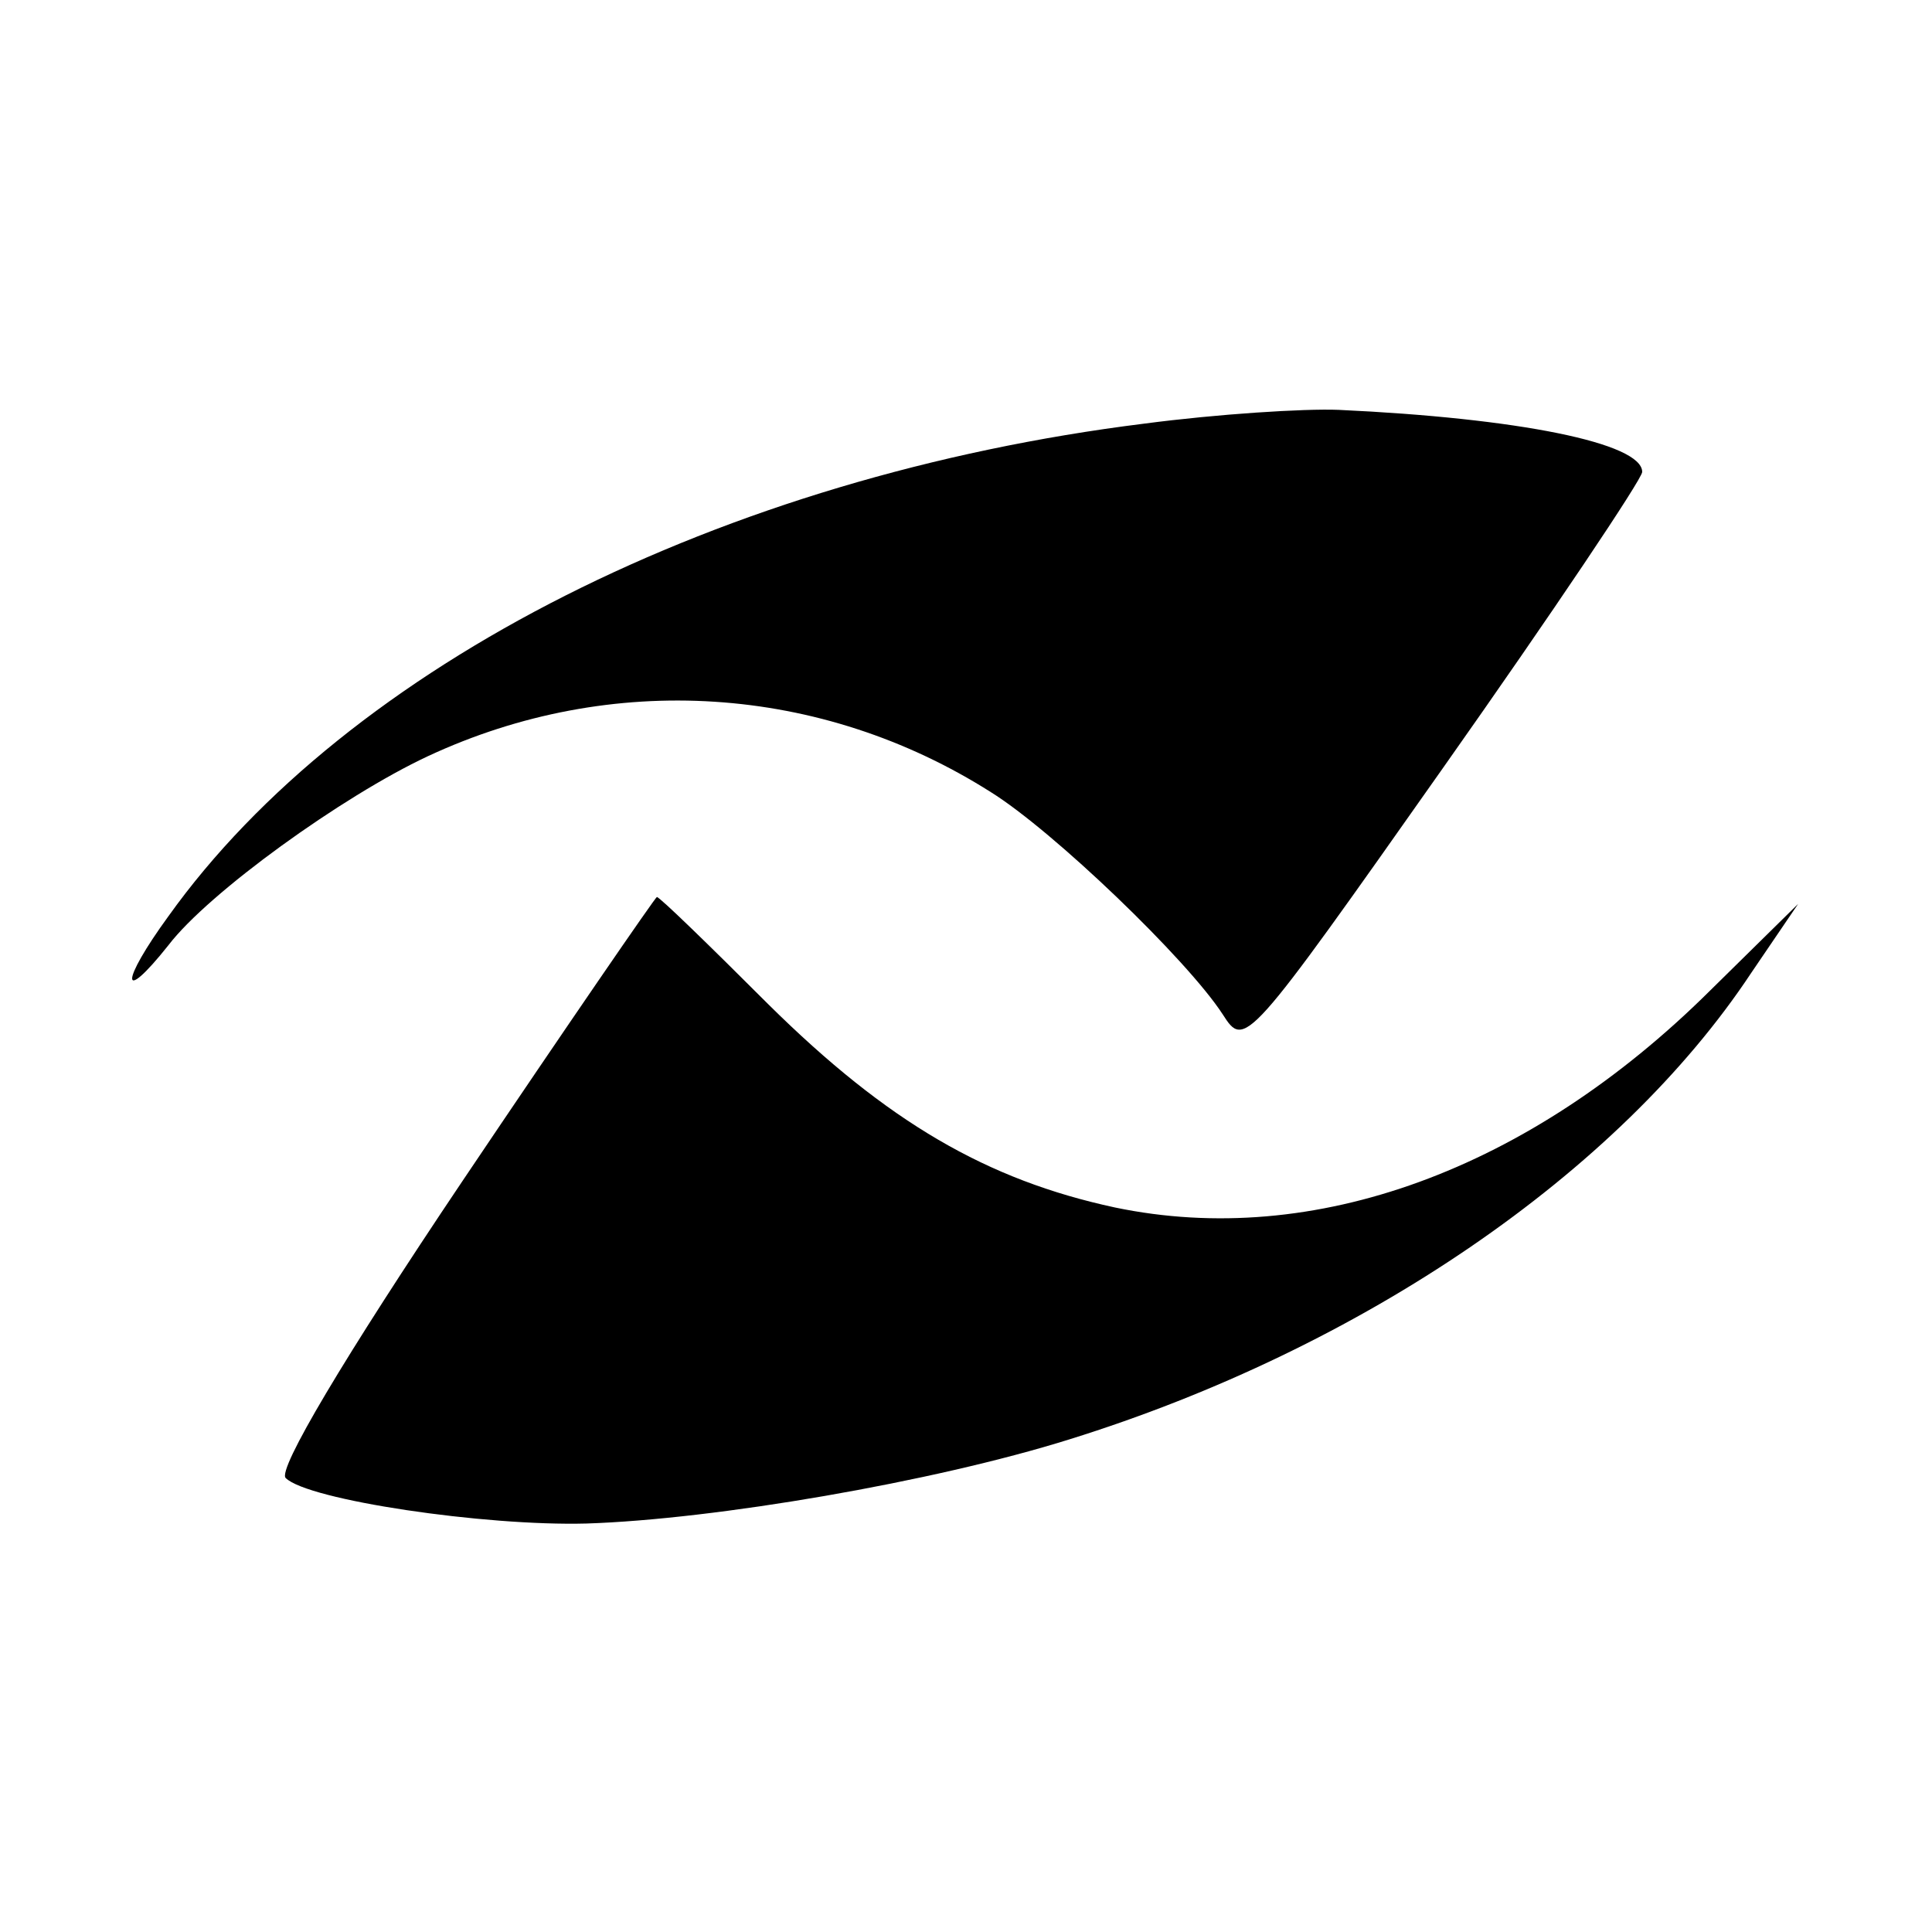
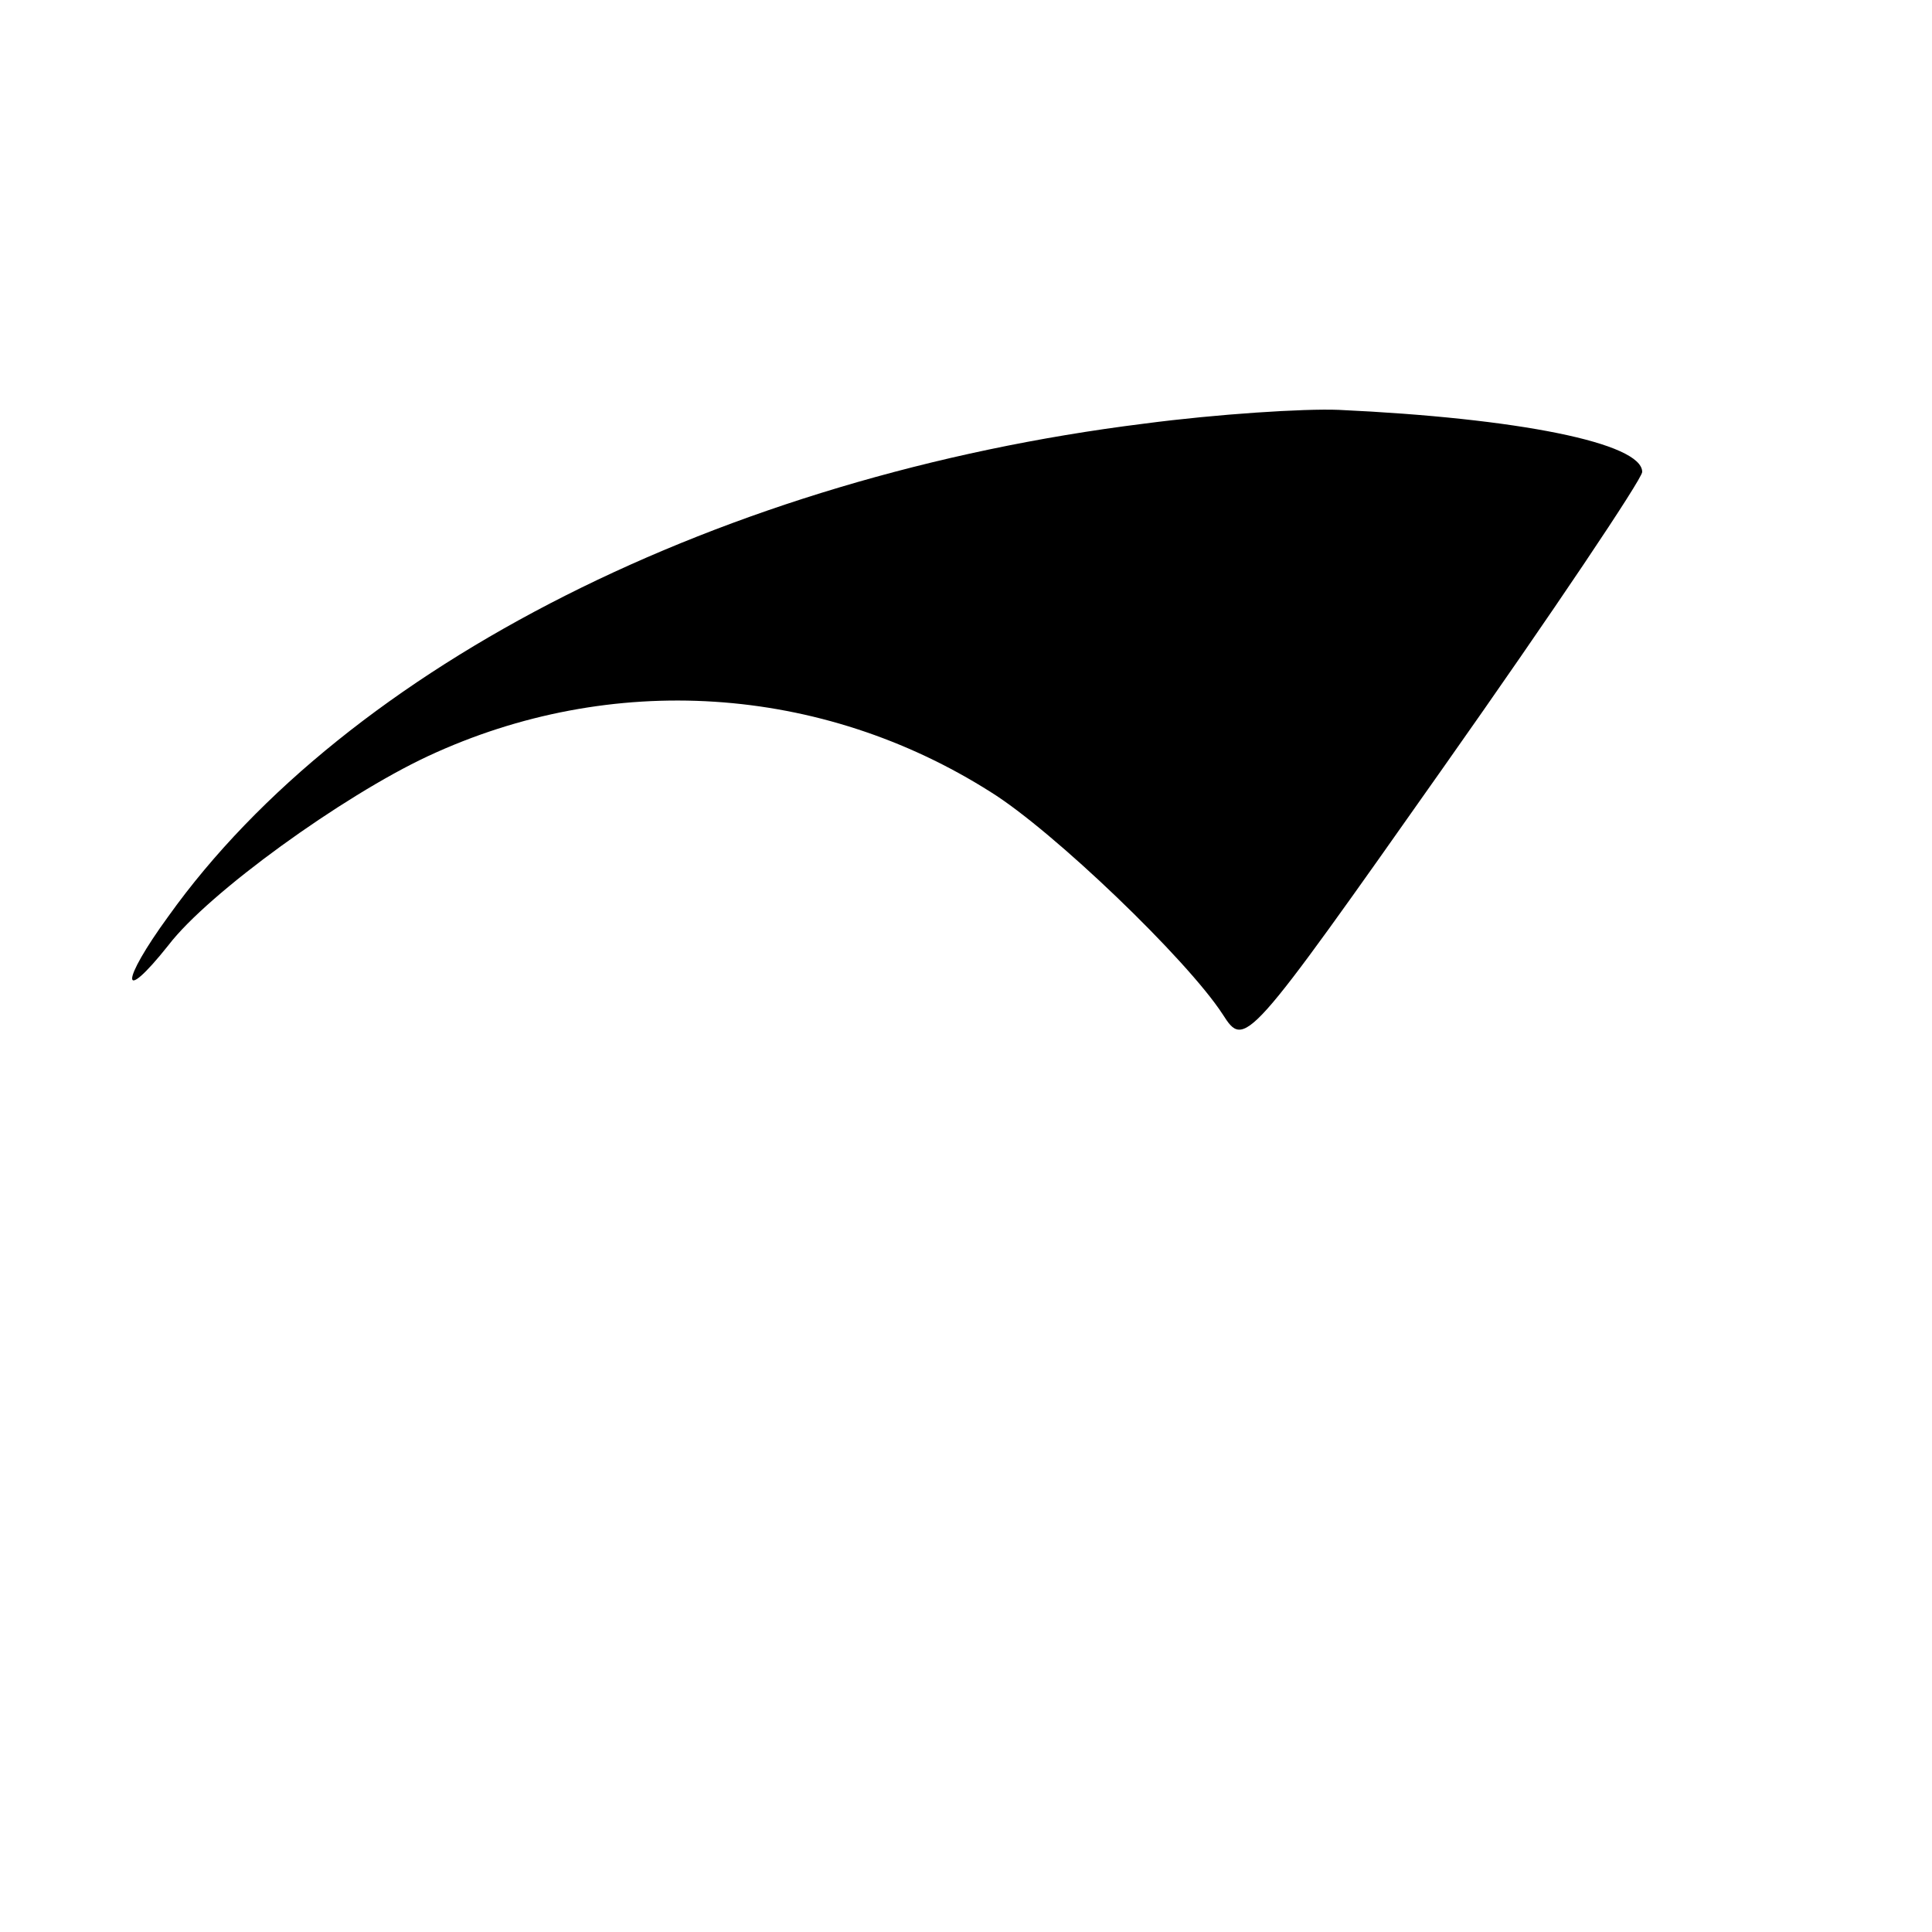
<svg xmlns="http://www.w3.org/2000/svg" version="1.0" width="140pt" height="140pt" viewBox="0 0 140 140" preserveAspectRatio="xMidYMid meet">
  <g transform="translate(0,140) scale(0.1,-0.1)" fill="#000000" stroke="none">
    <path d="M829 1093 c-305 -38 -577 -175 -707 -357 -35 -48 -35 -65 0 -21 29 38 126 108 188 137 133 62 285 52 408 -26 45 -28 142 -121 168 -161 16 -25 17 -24 160 179 79 112 144 209 144 214 0 21 -90 39 -220 45 -25 1 -88 -3 -141 -10z" />
-     <path d="M335 544 c-86 -128 -134 -209 -128 -215 16 -16 144 -35 218 -33 93 3 251 30 350 61 212 66 398 193 494 338 l34 50 -64 -63 c-131 -130 -287 -187 -431 -157 -93 20 -165 62 -251 147 -43 43 -79 78 -81 78 -1 0 -65 -93 -141 -206z" />
  </g>
</svg>